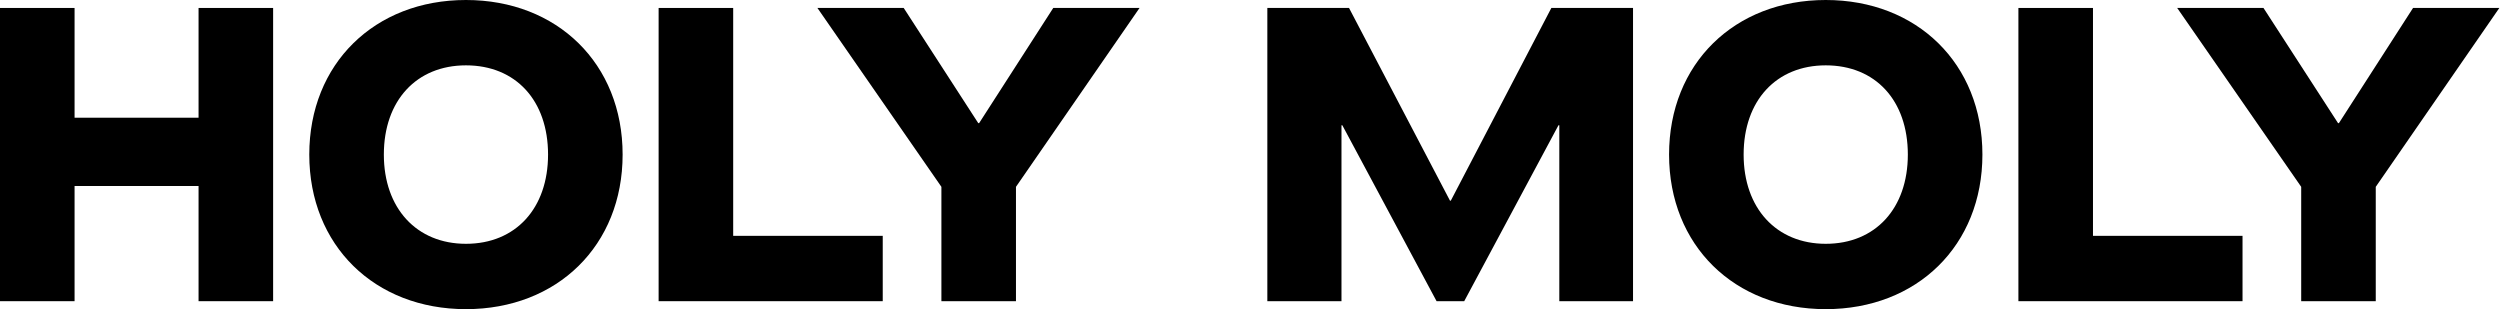
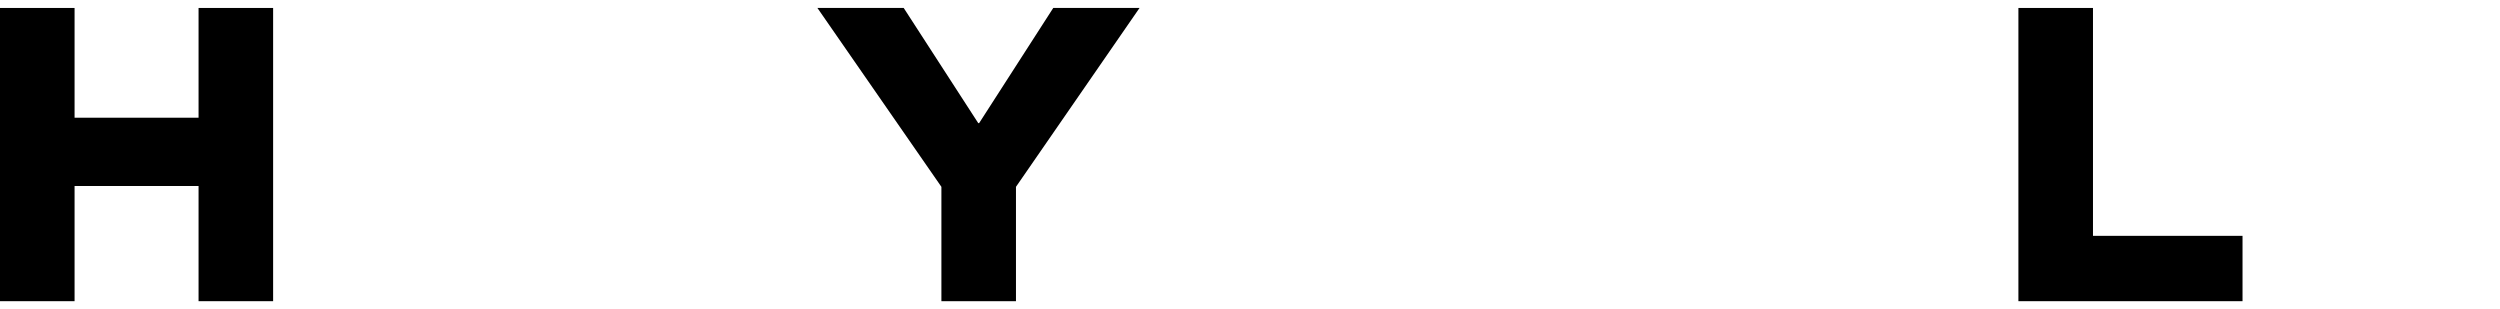
<svg xmlns="http://www.w3.org/2000/svg" width="1585" height="196" viewBox="0 0 1585 196" fill="none">
-   <path d="M1458.96 190.954V118.45L1380.34 5.046H1435.05L1482.33 78.081H1482.86L1529.87 5.046H1584.58L1506.23 118.45V190.954H1458.96Z" fill="black" />
  <path d="M1279.67 190.954V5.046H1326.95V149.523H1421.76V190.954H1279.67Z" fill="black" />
-   <path d="M1157.52 196C1099.62 196 1058.19 155.631 1058.19 98C1058.19 40.369 1099.62 0 1157.52 0C1215.42 0 1256.85 40.369 1256.85 98C1256.85 155.631 1215.42 196 1157.52 196ZM1157.52 154.569C1189.12 154.569 1209.57 131.995 1209.57 98C1209.57 63.74 1189.12 41.431 1157.52 41.431C1126.18 41.431 1105.46 63.74 1105.46 98C1105.46 131.995 1126.18 154.569 1157.52 154.569Z" fill="black" />
-   <path d="M803.491 190.954V5.046H855.28L919.285 127.214H919.816L983.556 5.046H1035.34V190.954H988.602V79.409H988.071L928.315 190.954H910.787L851.031 79.409H850.499V190.954H803.491Z" fill="black" />
  <path d="M596.849 190.954V118.45L518.237 5.046H572.947L620.221 78.081H620.752L667.76 5.046H722.47L644.123 118.45V190.954H596.849Z" fill="black" />
-   <path d="M417.566 190.954V5.046H464.84V149.523H559.653V190.954H417.566Z" fill="black" />
-   <path d="M295.413 196C237.516 196 196.085 155.631 196.085 98C196.085 40.369 237.516 0 295.413 0C353.31 0 394.741 40.369 394.741 98C394.741 155.631 353.31 196 295.413 196ZM295.413 154.569C327.017 154.569 347.467 131.995 347.467 98C347.467 63.74 327.017 41.431 295.413 41.431C264.074 41.431 243.359 63.74 243.359 98C243.359 131.995 264.074 154.569 295.413 154.569Z" fill="black" />
  <path d="M0 190.954V5.046H47.274V74.629H125.886V5.046H173.16V190.954H125.886V117.919H47.274V190.954H0Z" fill="black" />
</svg>